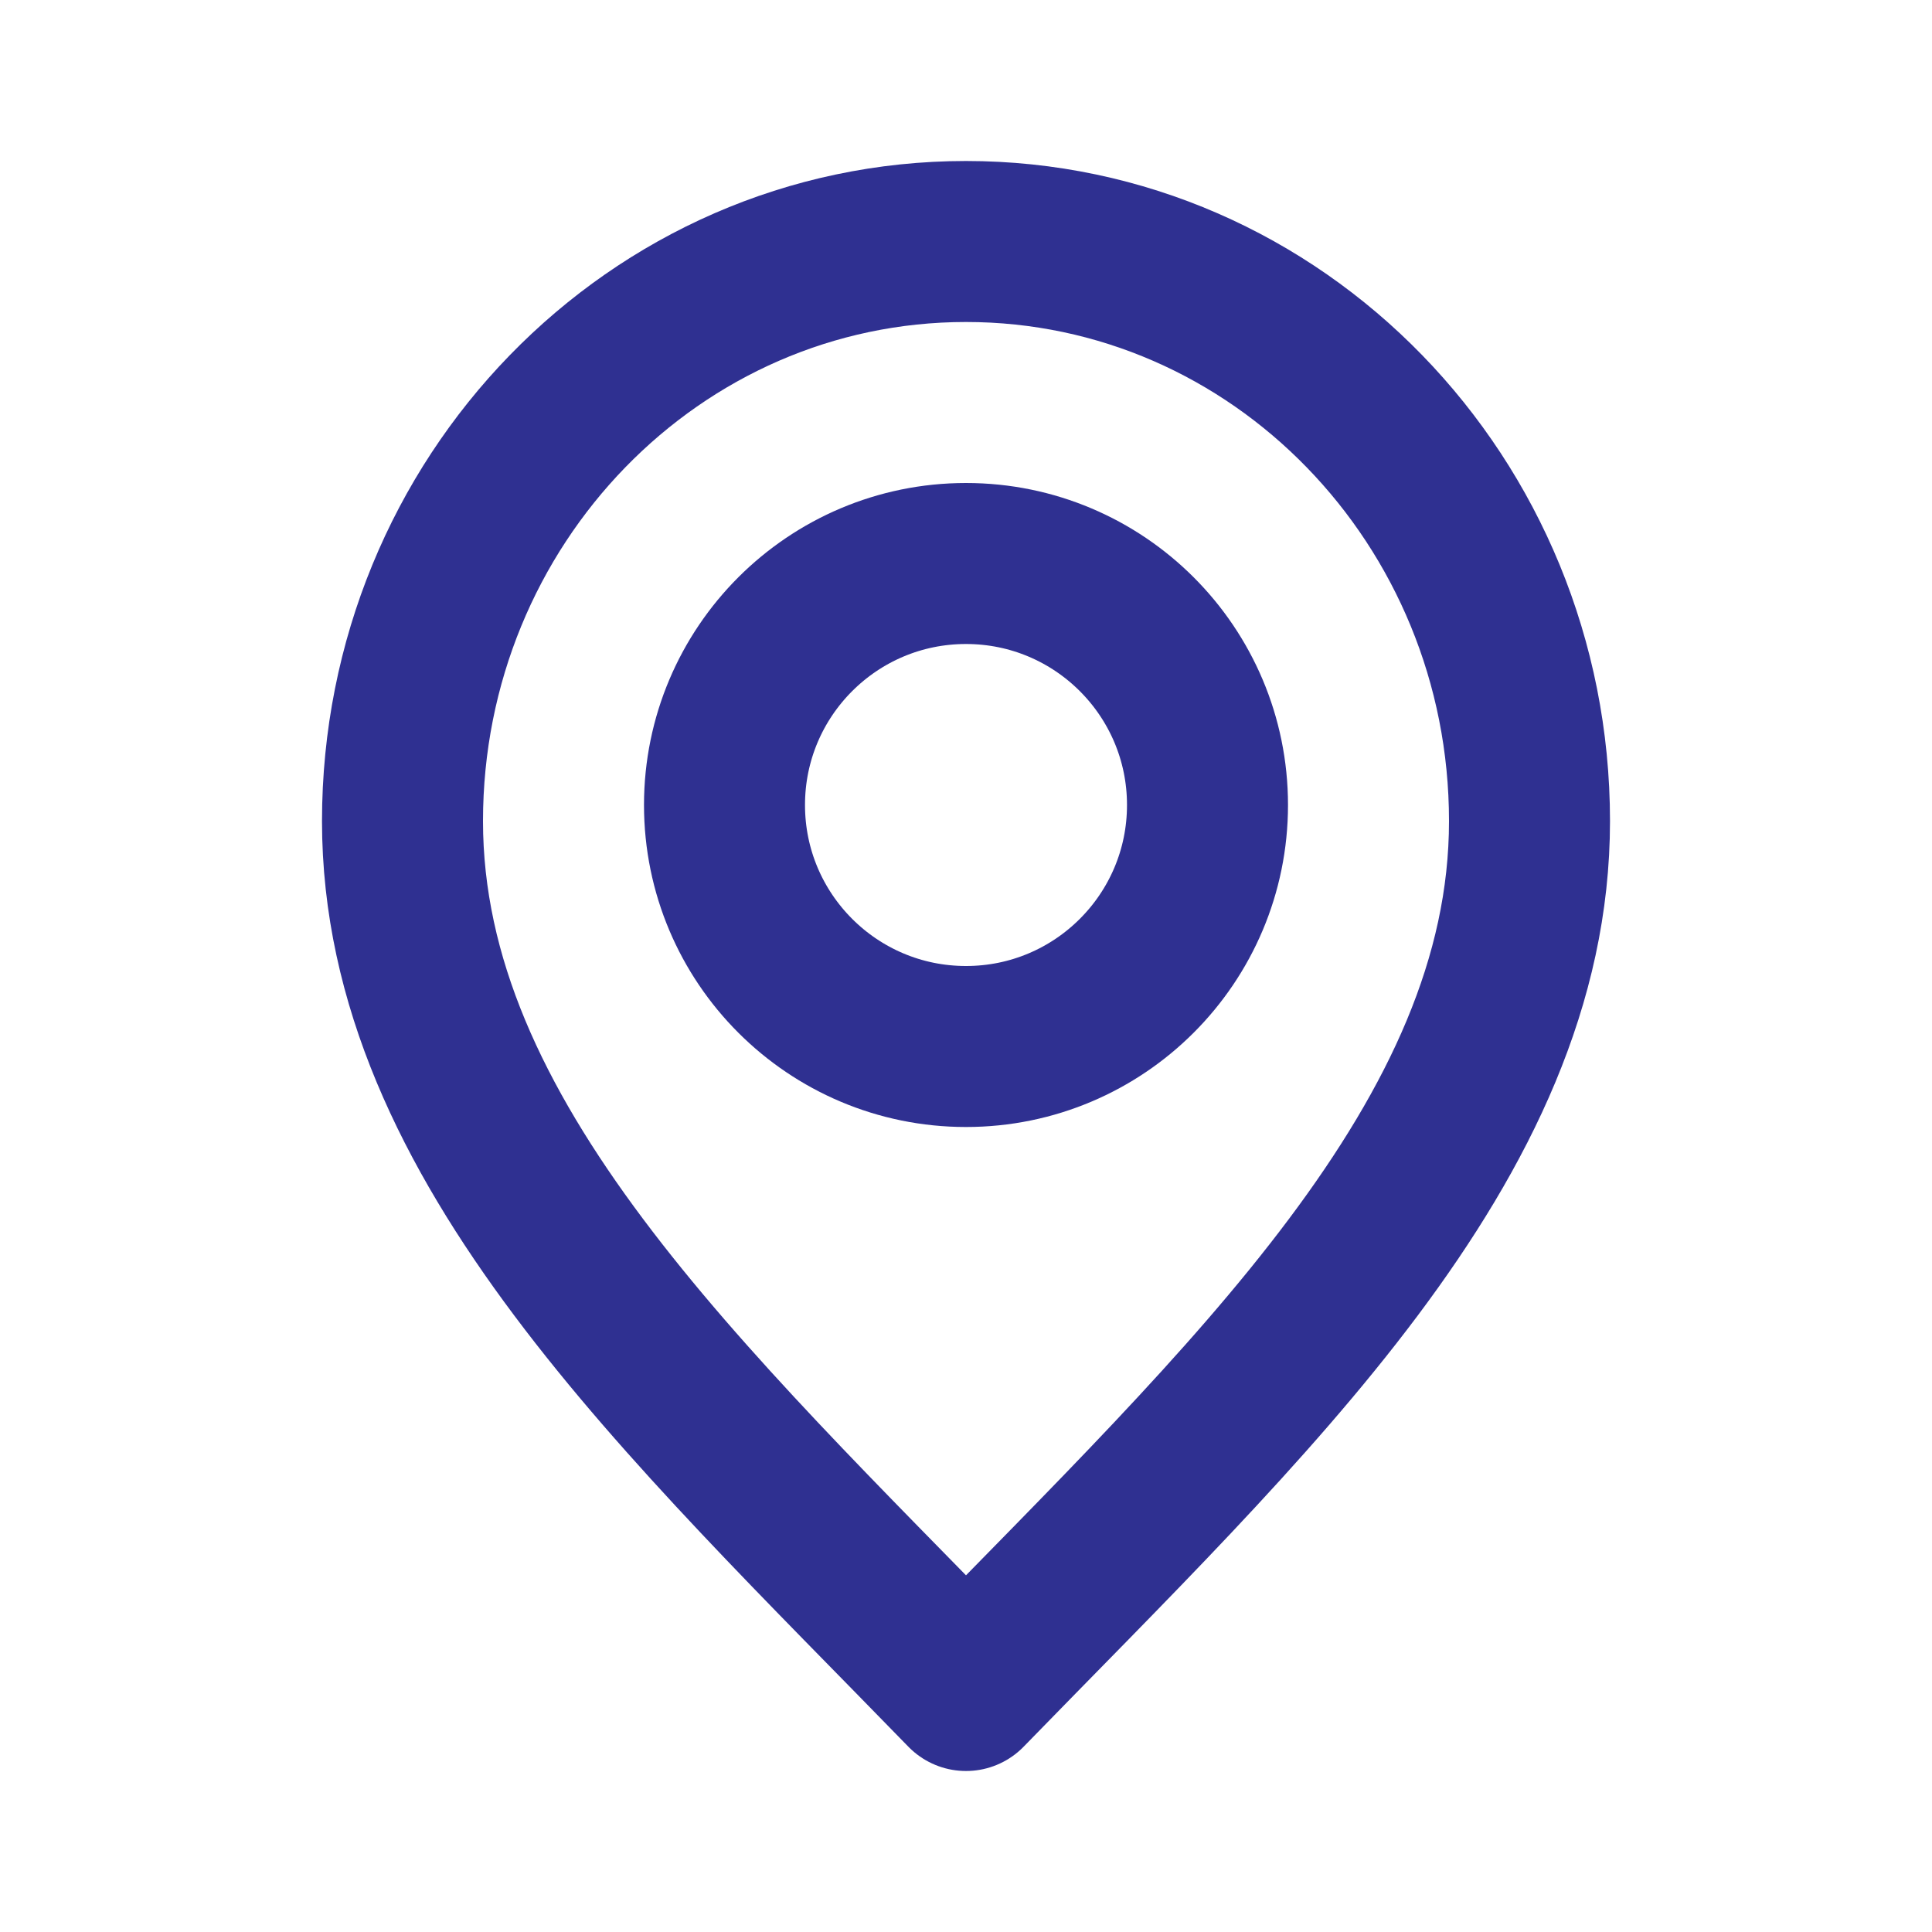
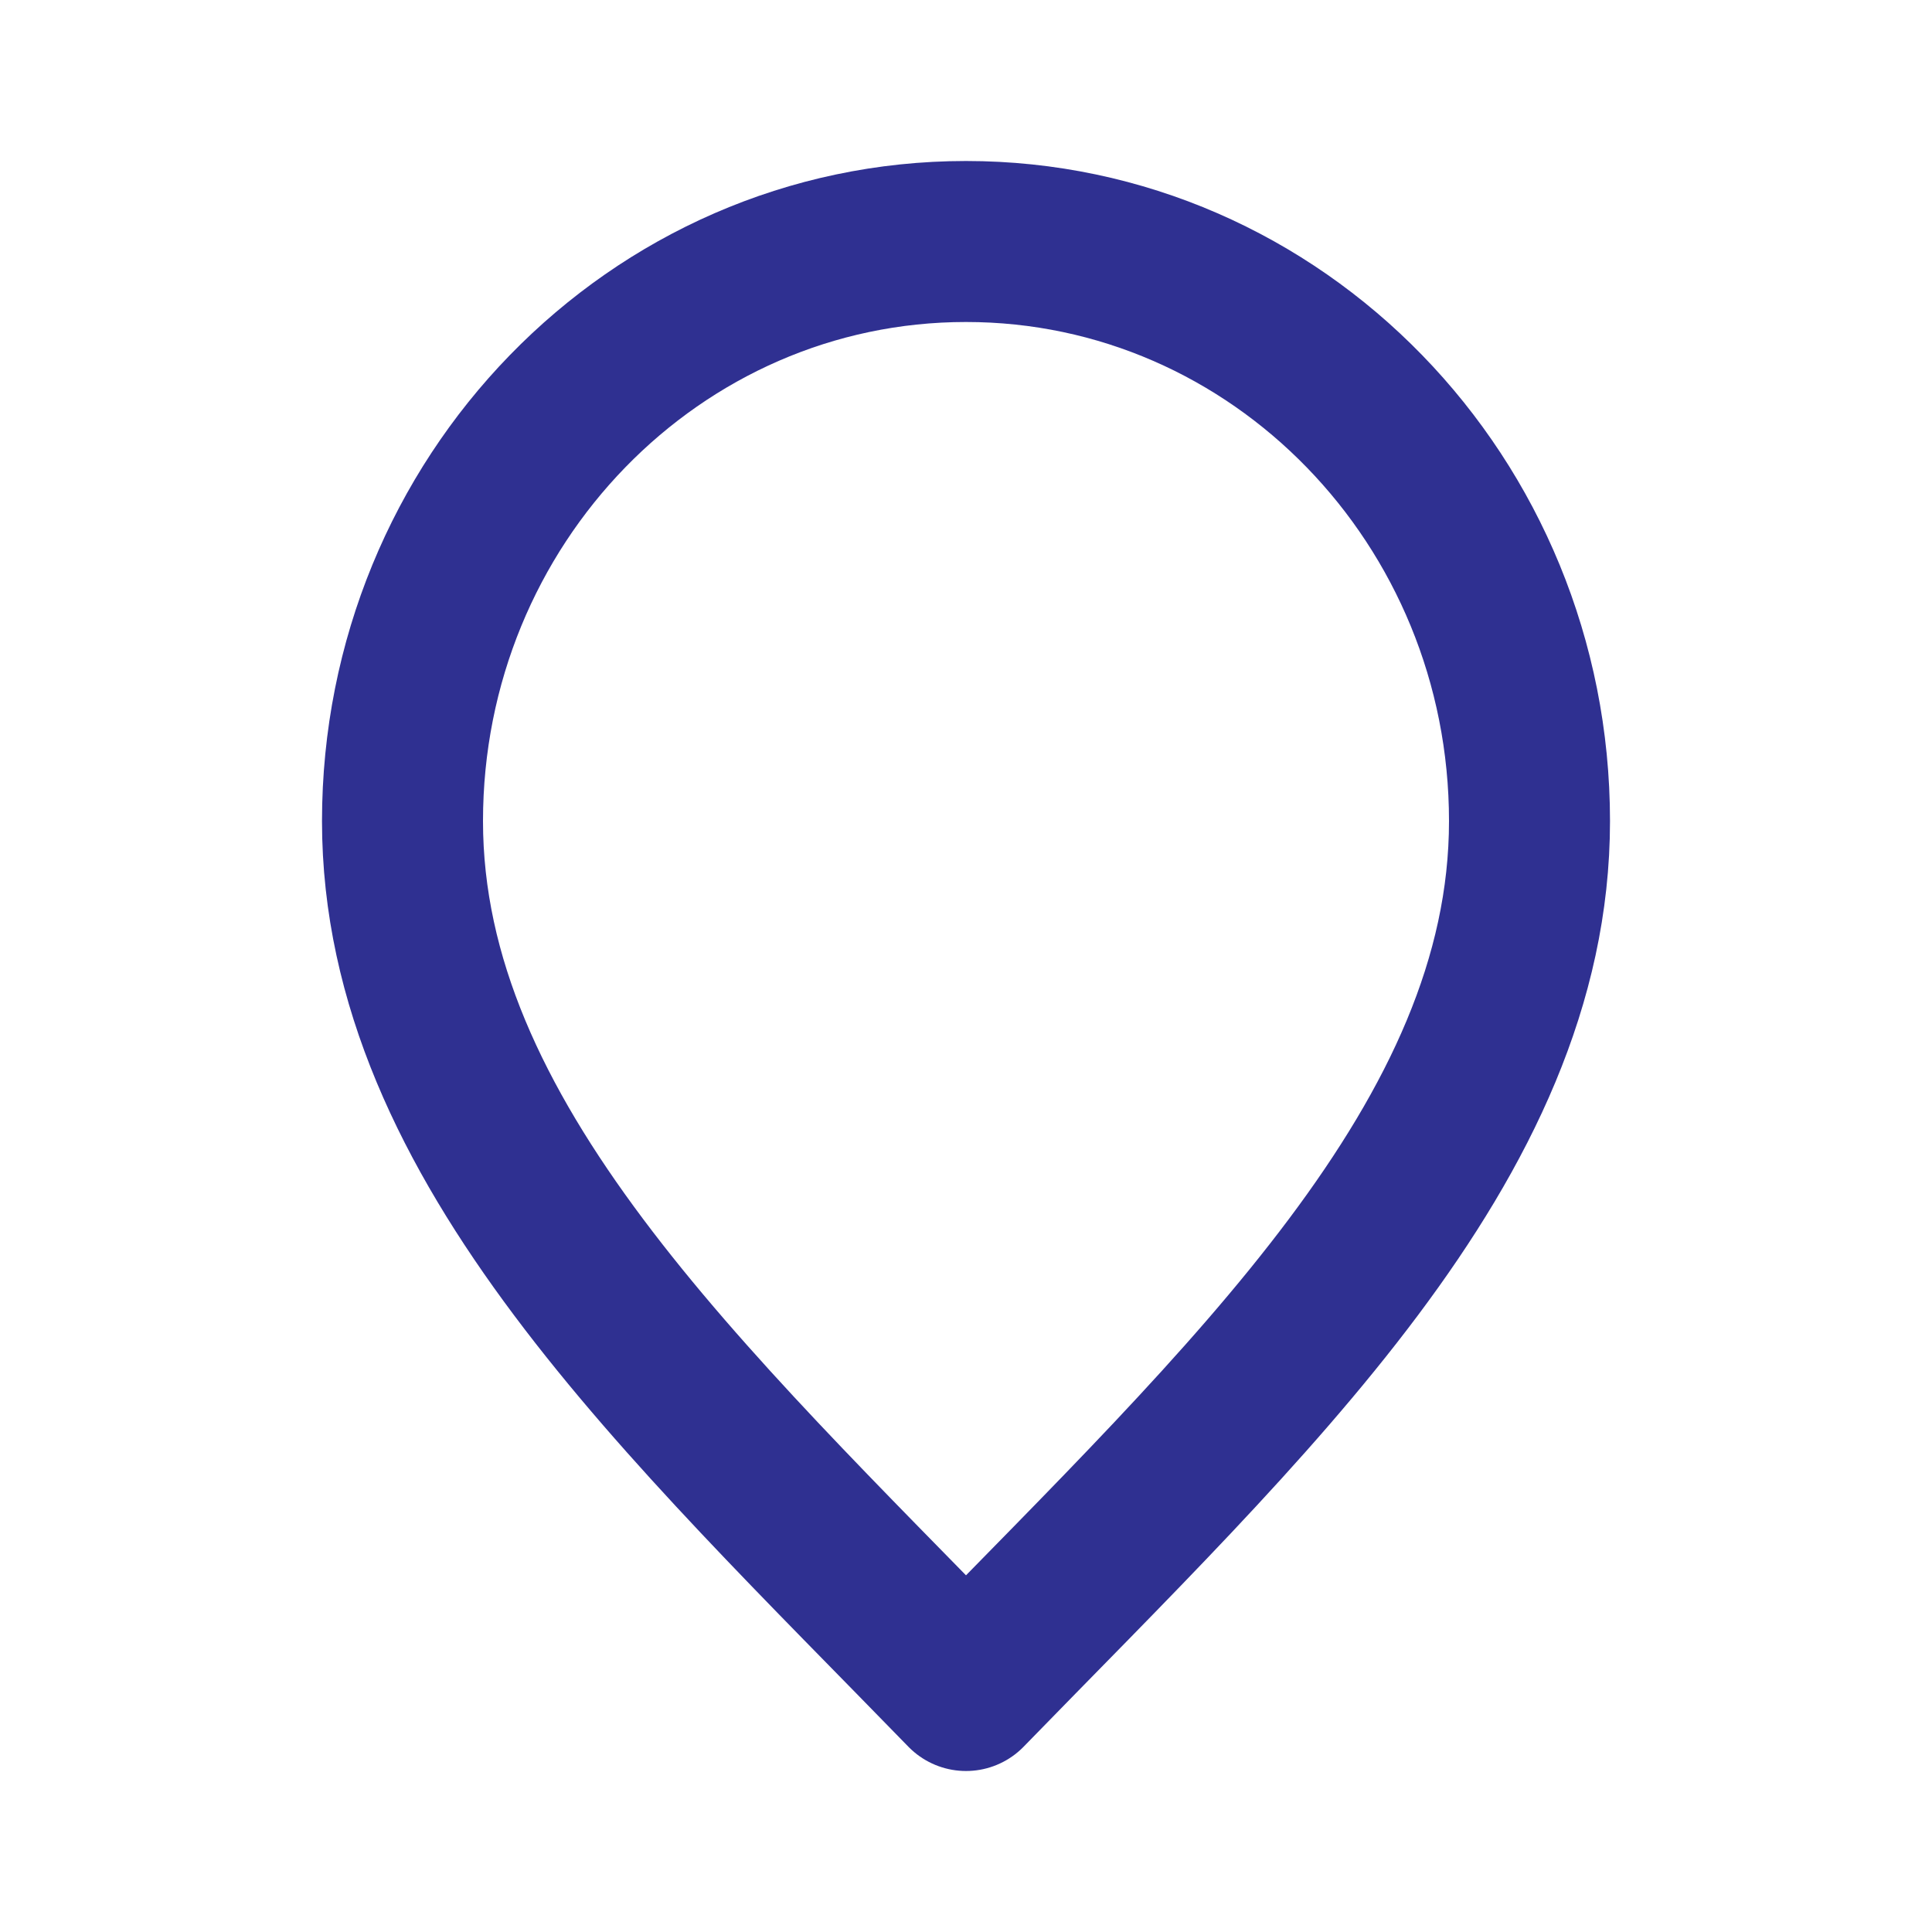
<svg xmlns="http://www.w3.org/2000/svg" width="800px" height="800px" viewBox="0 0 24 24" fill="none">
  <g id="SVGRepo_bgCarrier" stroke-width="0" />
  <g id="SVGRepo_tracerCarrier" stroke-linecap="round" stroke-linejoin="round" />
  <g id="SVGRepo_iconCarrier">
    <path d="M12 21C15.5 17.4 19 14.176 19 10.2C19 6.224 15.866 3 12 3C8.134 3 5 6.224 5 10.2C5 14.176 8.5 17.4 12 21Z" stroke="#2F3091" stroke-width="2" stroke-linecap="round" stroke-linejoin="round" />
-     <path d="M12 13C13.657 13 15 11.657 15 10C15 8.343 13.657 7 12 7C10.343 7 9 8.343 9 10C9 11.657 10.343 13 12 13Z" stroke="#2F3091" stroke-width="2" stroke-linecap="round" stroke-linejoin="round" />
  </g>
</svg>